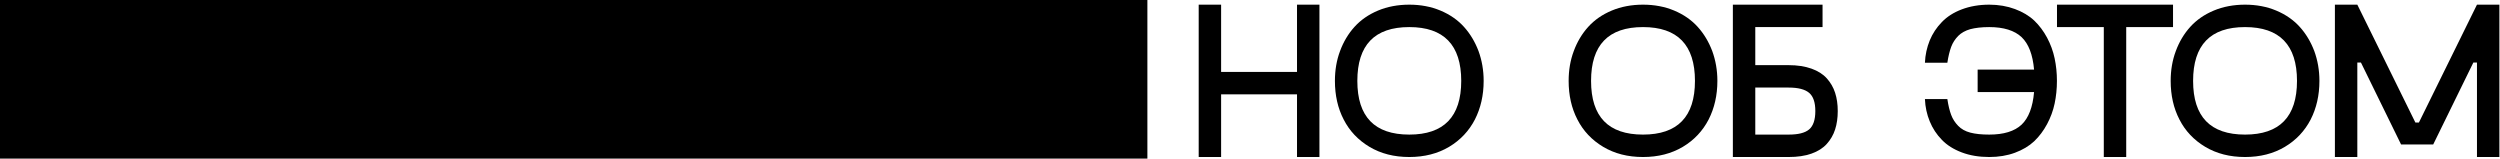
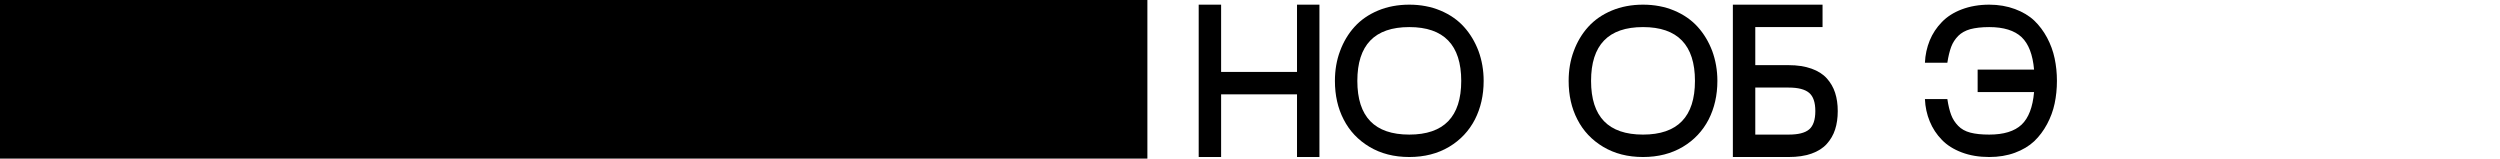
<svg xmlns="http://www.w3.org/2000/svg" width="536" height="34" viewBox="0 0 536 34" fill="none">
-   <path d="M531.062 1H535.869V33.663H531.062V13.404H530.288L521.683 30.967H514.789L506.184 13.404H505.41V33.663H500.603V1H505.41L517.861 26.277H518.611L531.062 1Z" fill="black" />
-   <path d="M481.339 33.663C478.08 33.663 475.242 32.936 472.804 31.483C470.365 30.029 468.513 28.059 467.27 25.62C466.004 23.182 465.394 20.415 465.394 17.343C465.394 15.069 465.746 12.935 466.496 10.942C467.223 8.972 468.255 7.237 469.591 5.76C470.928 4.283 472.616 3.11 474.633 2.266C476.649 1.422 478.9 1 481.339 1C483.778 1 486.005 1.422 488.022 2.266C490.038 3.11 491.726 4.283 493.063 5.76C494.4 7.237 495.431 8.972 496.182 10.942C496.908 12.935 497.284 15.069 497.284 17.343C497.284 20.415 496.651 23.182 495.408 25.62C494.142 28.059 492.313 30.029 489.874 31.483C487.435 32.936 484.575 33.663 481.339 33.663ZM481.339 28.856C488.749 28.856 492.477 25.034 492.477 17.343C492.477 9.652 488.749 5.807 481.339 5.807C473.906 5.807 470.201 9.652 470.201 17.343C470.201 25.034 473.906 28.856 481.339 28.856Z" fill="black" />
-   <path d="M465.897 1V5.807H455.861V33.663H451.054V5.807H441.019V1H465.897Z" fill="black" />
  <path d="M426.491 1C428.508 1 430.36 1.328 432.001 1.938C433.643 2.548 435.026 3.368 436.128 4.4C437.207 5.432 438.145 6.674 438.895 8.081C439.646 9.488 440.185 10.965 440.513 12.513C440.841 14.061 441.006 15.655 441.006 17.343C441.006 19.032 440.841 20.649 440.513 22.197C440.185 23.745 439.646 25.198 438.895 26.605C438.145 28.012 437.207 29.255 436.128 30.287C435.026 31.318 433.643 32.139 432.001 32.749C430.36 33.358 428.508 33.663 426.491 33.663C424.311 33.663 422.341 33.335 420.606 32.678C418.871 32.022 417.44 31.131 416.338 29.982C415.213 28.833 414.345 27.52 413.735 26.019C413.126 24.542 412.774 22.947 412.704 21.236H417.511C417.722 22.643 418.003 23.768 418.331 24.636C418.66 25.527 419.175 26.3 419.832 26.98C420.488 27.66 421.356 28.153 422.435 28.434C423.513 28.716 424.85 28.856 426.491 28.856C429.586 28.856 431.908 28.153 433.432 26.723C434.933 25.292 435.824 22.971 436.105 19.735H424.006V14.928H436.105C435.824 11.716 434.933 9.394 433.432 7.964C431.908 6.534 429.586 5.807 426.491 5.807C424.85 5.807 423.513 5.971 422.435 6.252C421.356 6.557 420.488 7.05 419.832 7.706C419.175 8.386 418.66 9.16 418.331 10.051C418.003 10.942 417.722 12.068 417.511 13.451H412.704C412.774 11.763 413.126 10.168 413.735 8.668C414.345 7.19 415.213 5.877 416.338 4.728C417.44 3.579 418.871 2.665 420.606 2.008C422.341 1.352 424.311 1 426.491 1Z" fill="black" />
  <path d="M383.485 13.967C385.36 13.967 387.002 14.225 388.385 14.717C389.769 15.21 390.871 15.913 391.668 16.804C392.465 17.695 393.075 18.727 393.45 19.899C393.825 21.072 394.013 22.361 394.013 23.815C394.013 25.269 393.825 26.582 393.45 27.754C393.075 28.927 392.465 29.958 391.668 30.849C390.871 31.74 389.769 32.444 388.385 32.936C387.002 33.429 385.36 33.663 383.485 33.663H371.526V1H390.754V5.807H376.333V13.967H383.485ZM383.485 28.856C385.525 28.856 386.978 28.505 387.869 27.754C388.76 27.004 389.206 25.691 389.206 23.815C389.206 21.939 388.76 20.649 387.869 19.899C386.978 19.149 385.525 18.774 383.485 18.774H376.333V28.856H383.485Z" fill="black" />
  <path d="M352.262 33.663C349.003 33.663 346.165 32.936 343.727 31.483C341.288 30.029 339.436 28.059 338.193 25.62C336.927 23.182 336.317 20.415 336.317 17.343C336.317 15.069 336.669 12.935 337.419 10.942C338.146 8.972 339.178 7.237 340.514 5.76C341.851 4.283 343.539 3.11 345.556 2.266C347.572 1.422 349.823 1 352.262 1C354.701 1 356.928 1.422 358.945 2.266C360.961 3.11 362.649 4.283 363.986 5.76C365.323 7.237 366.354 8.972 367.105 10.942C367.831 12.935 368.207 15.069 368.207 17.343C368.207 20.415 367.574 23.182 366.331 25.62C365.065 28.059 363.236 30.029 360.797 31.483C358.358 32.936 355.498 33.663 352.262 33.663ZM352.262 28.856C359.672 28.856 363.4 25.034 363.4 17.343C363.4 9.652 359.672 5.807 352.262 5.807C344.829 5.807 341.124 9.652 341.124 17.343C341.124 25.034 344.829 28.856 352.262 28.856Z" fill="black" />
  <path d="M302.151 33.663C298.891 33.663 296.054 32.936 293.616 31.483C291.177 30.029 289.325 28.059 288.082 25.62C286.816 23.182 286.206 20.415 286.206 17.343C286.206 15.069 286.558 12.935 287.308 10.942C288.035 8.972 289.067 7.237 290.403 5.76C291.74 4.283 293.428 3.11 295.445 2.266C297.461 1.422 299.712 1 302.151 1C304.589 1 306.817 1.422 308.833 2.266C310.85 3.11 312.538 4.283 313.875 5.76C315.211 7.237 316.243 8.972 316.993 10.942C317.72 12.935 318.095 15.069 318.095 17.343C318.095 20.415 317.462 23.182 316.22 25.62C314.953 28.059 313.124 30.029 310.686 31.483C308.247 32.936 305.387 33.663 302.151 33.663ZM302.151 28.856C309.56 28.856 313.289 25.034 313.289 17.343C313.289 9.652 309.56 5.807 302.151 5.807C294.718 5.807 291.013 9.652 291.013 17.343C291.013 25.034 294.718 28.856 302.151 28.856Z" fill="black" />
  <path d="M278.08 1H282.887V33.663H278.08V20.227H261.807V33.663H257V1H261.807V15.421H278.08V1Z" fill="black" />
  <rect width="246" height="34" fill="black" />
</svg>